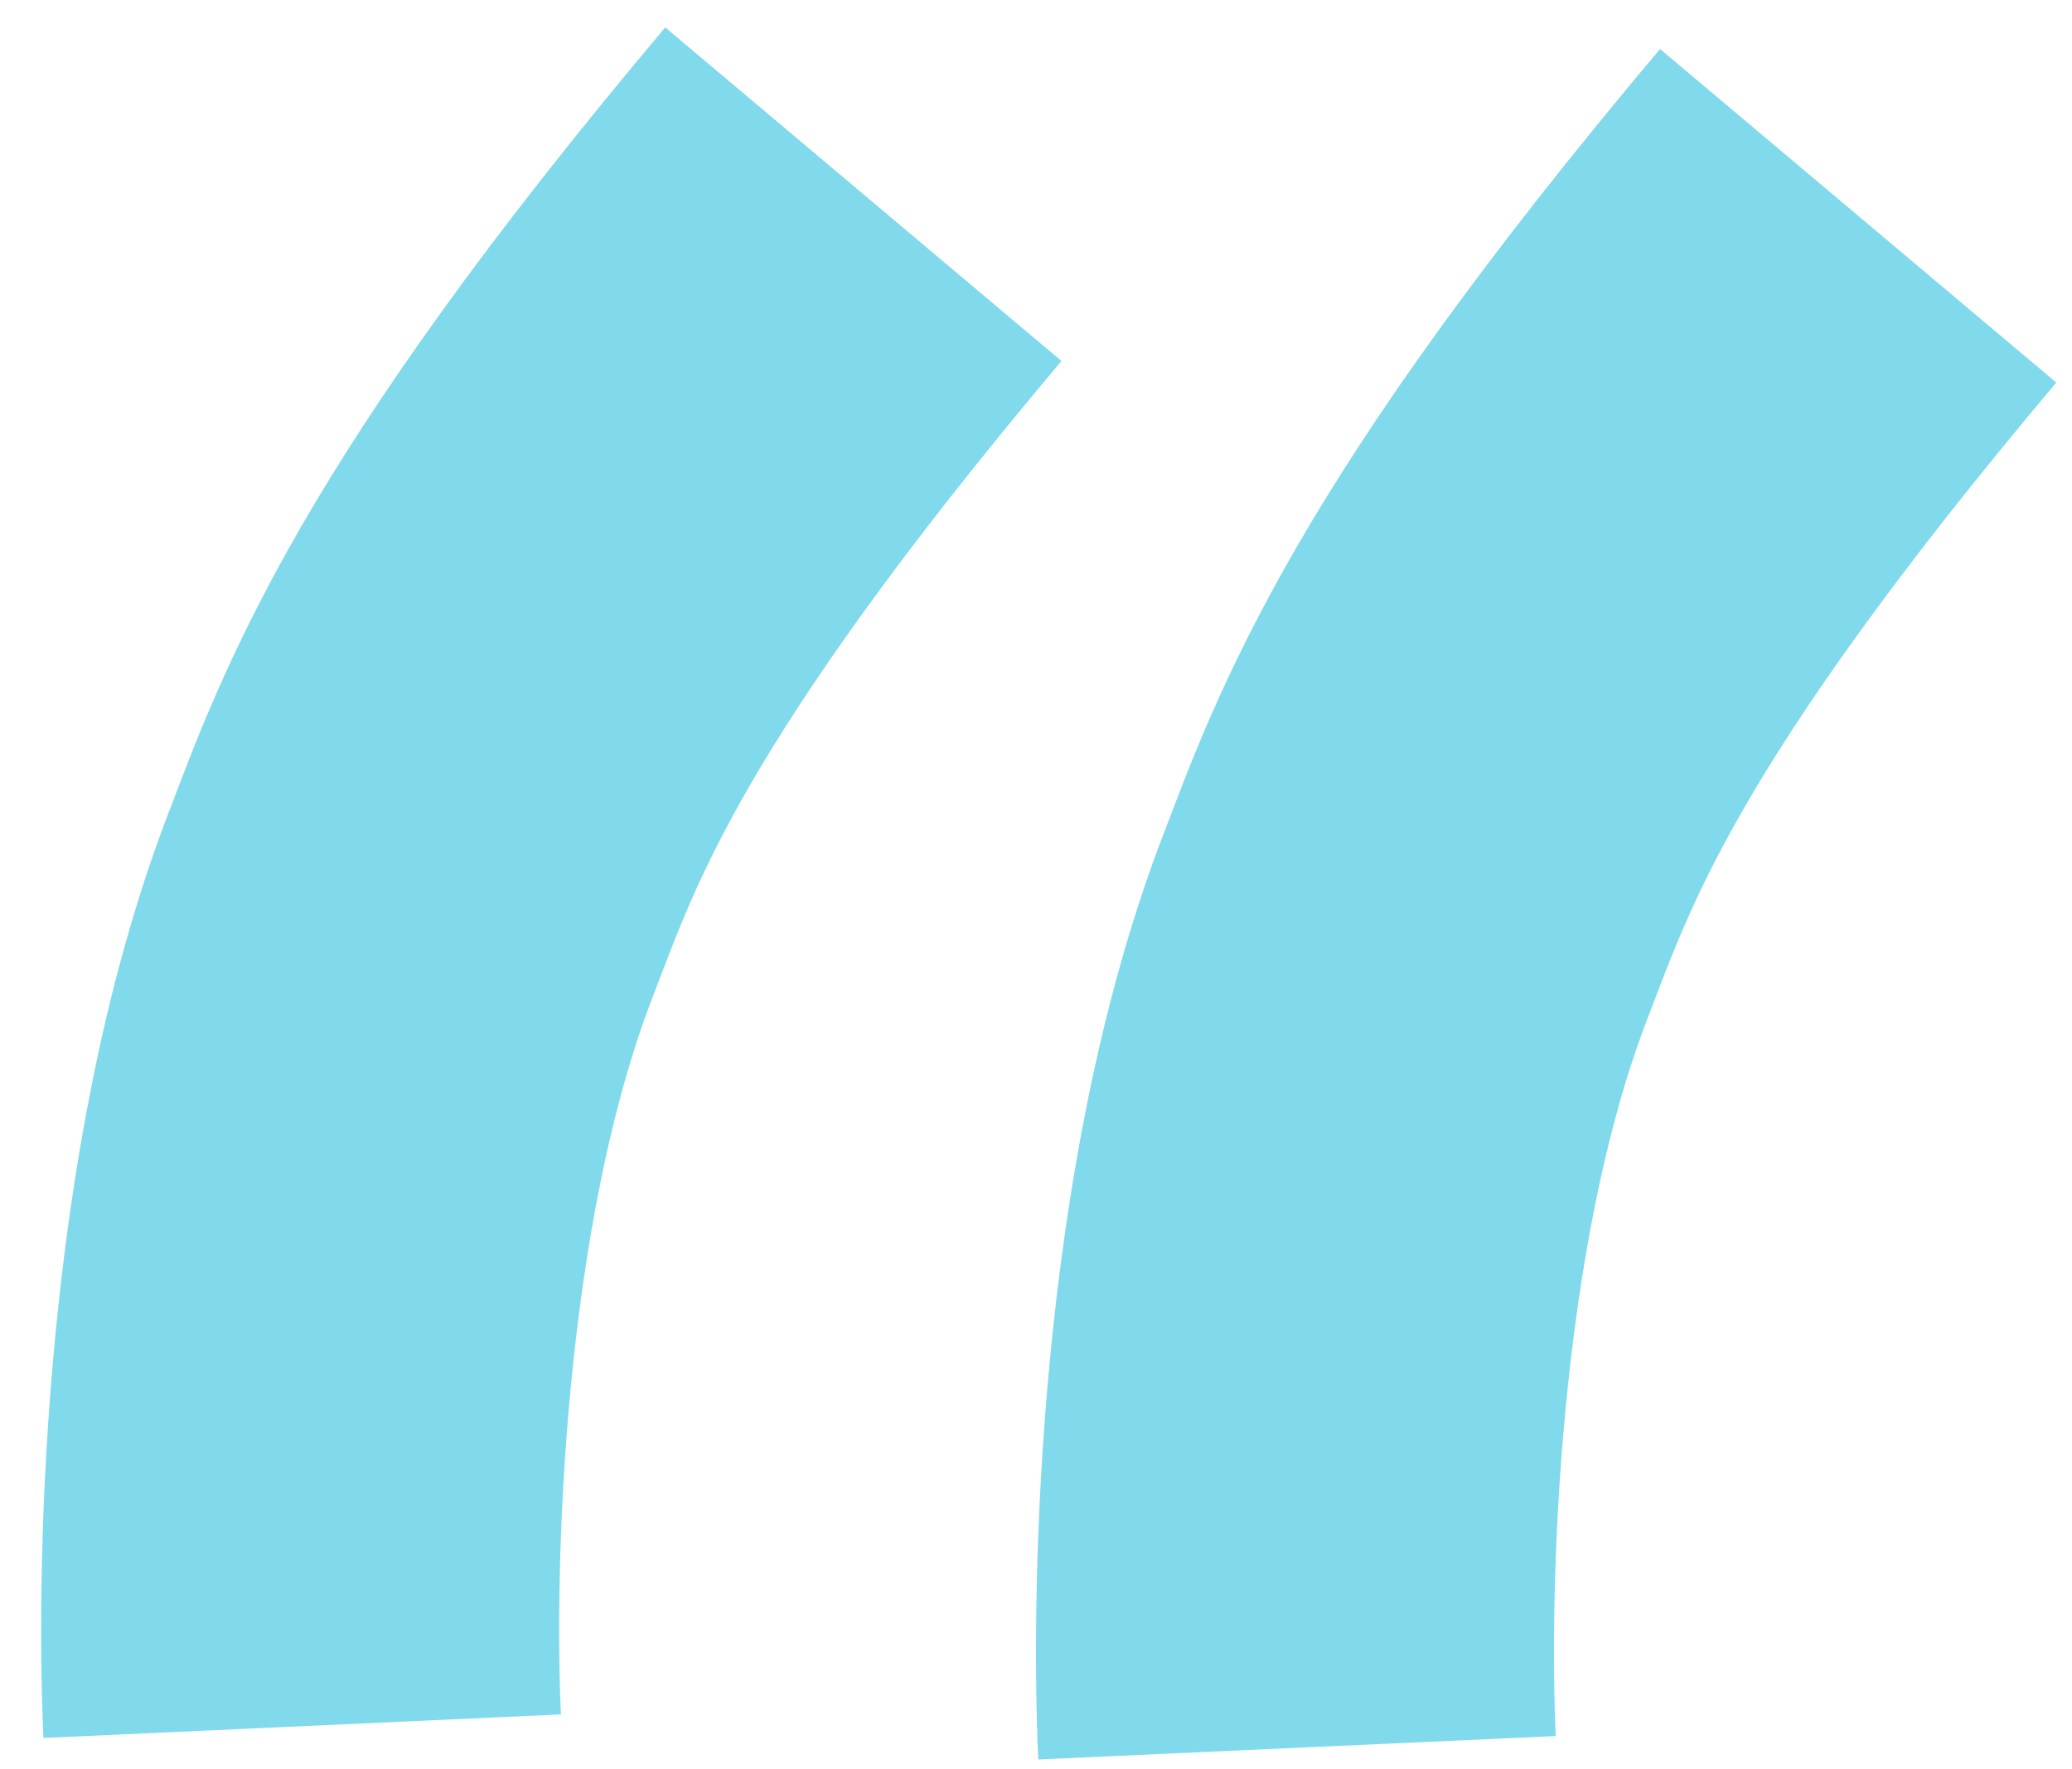
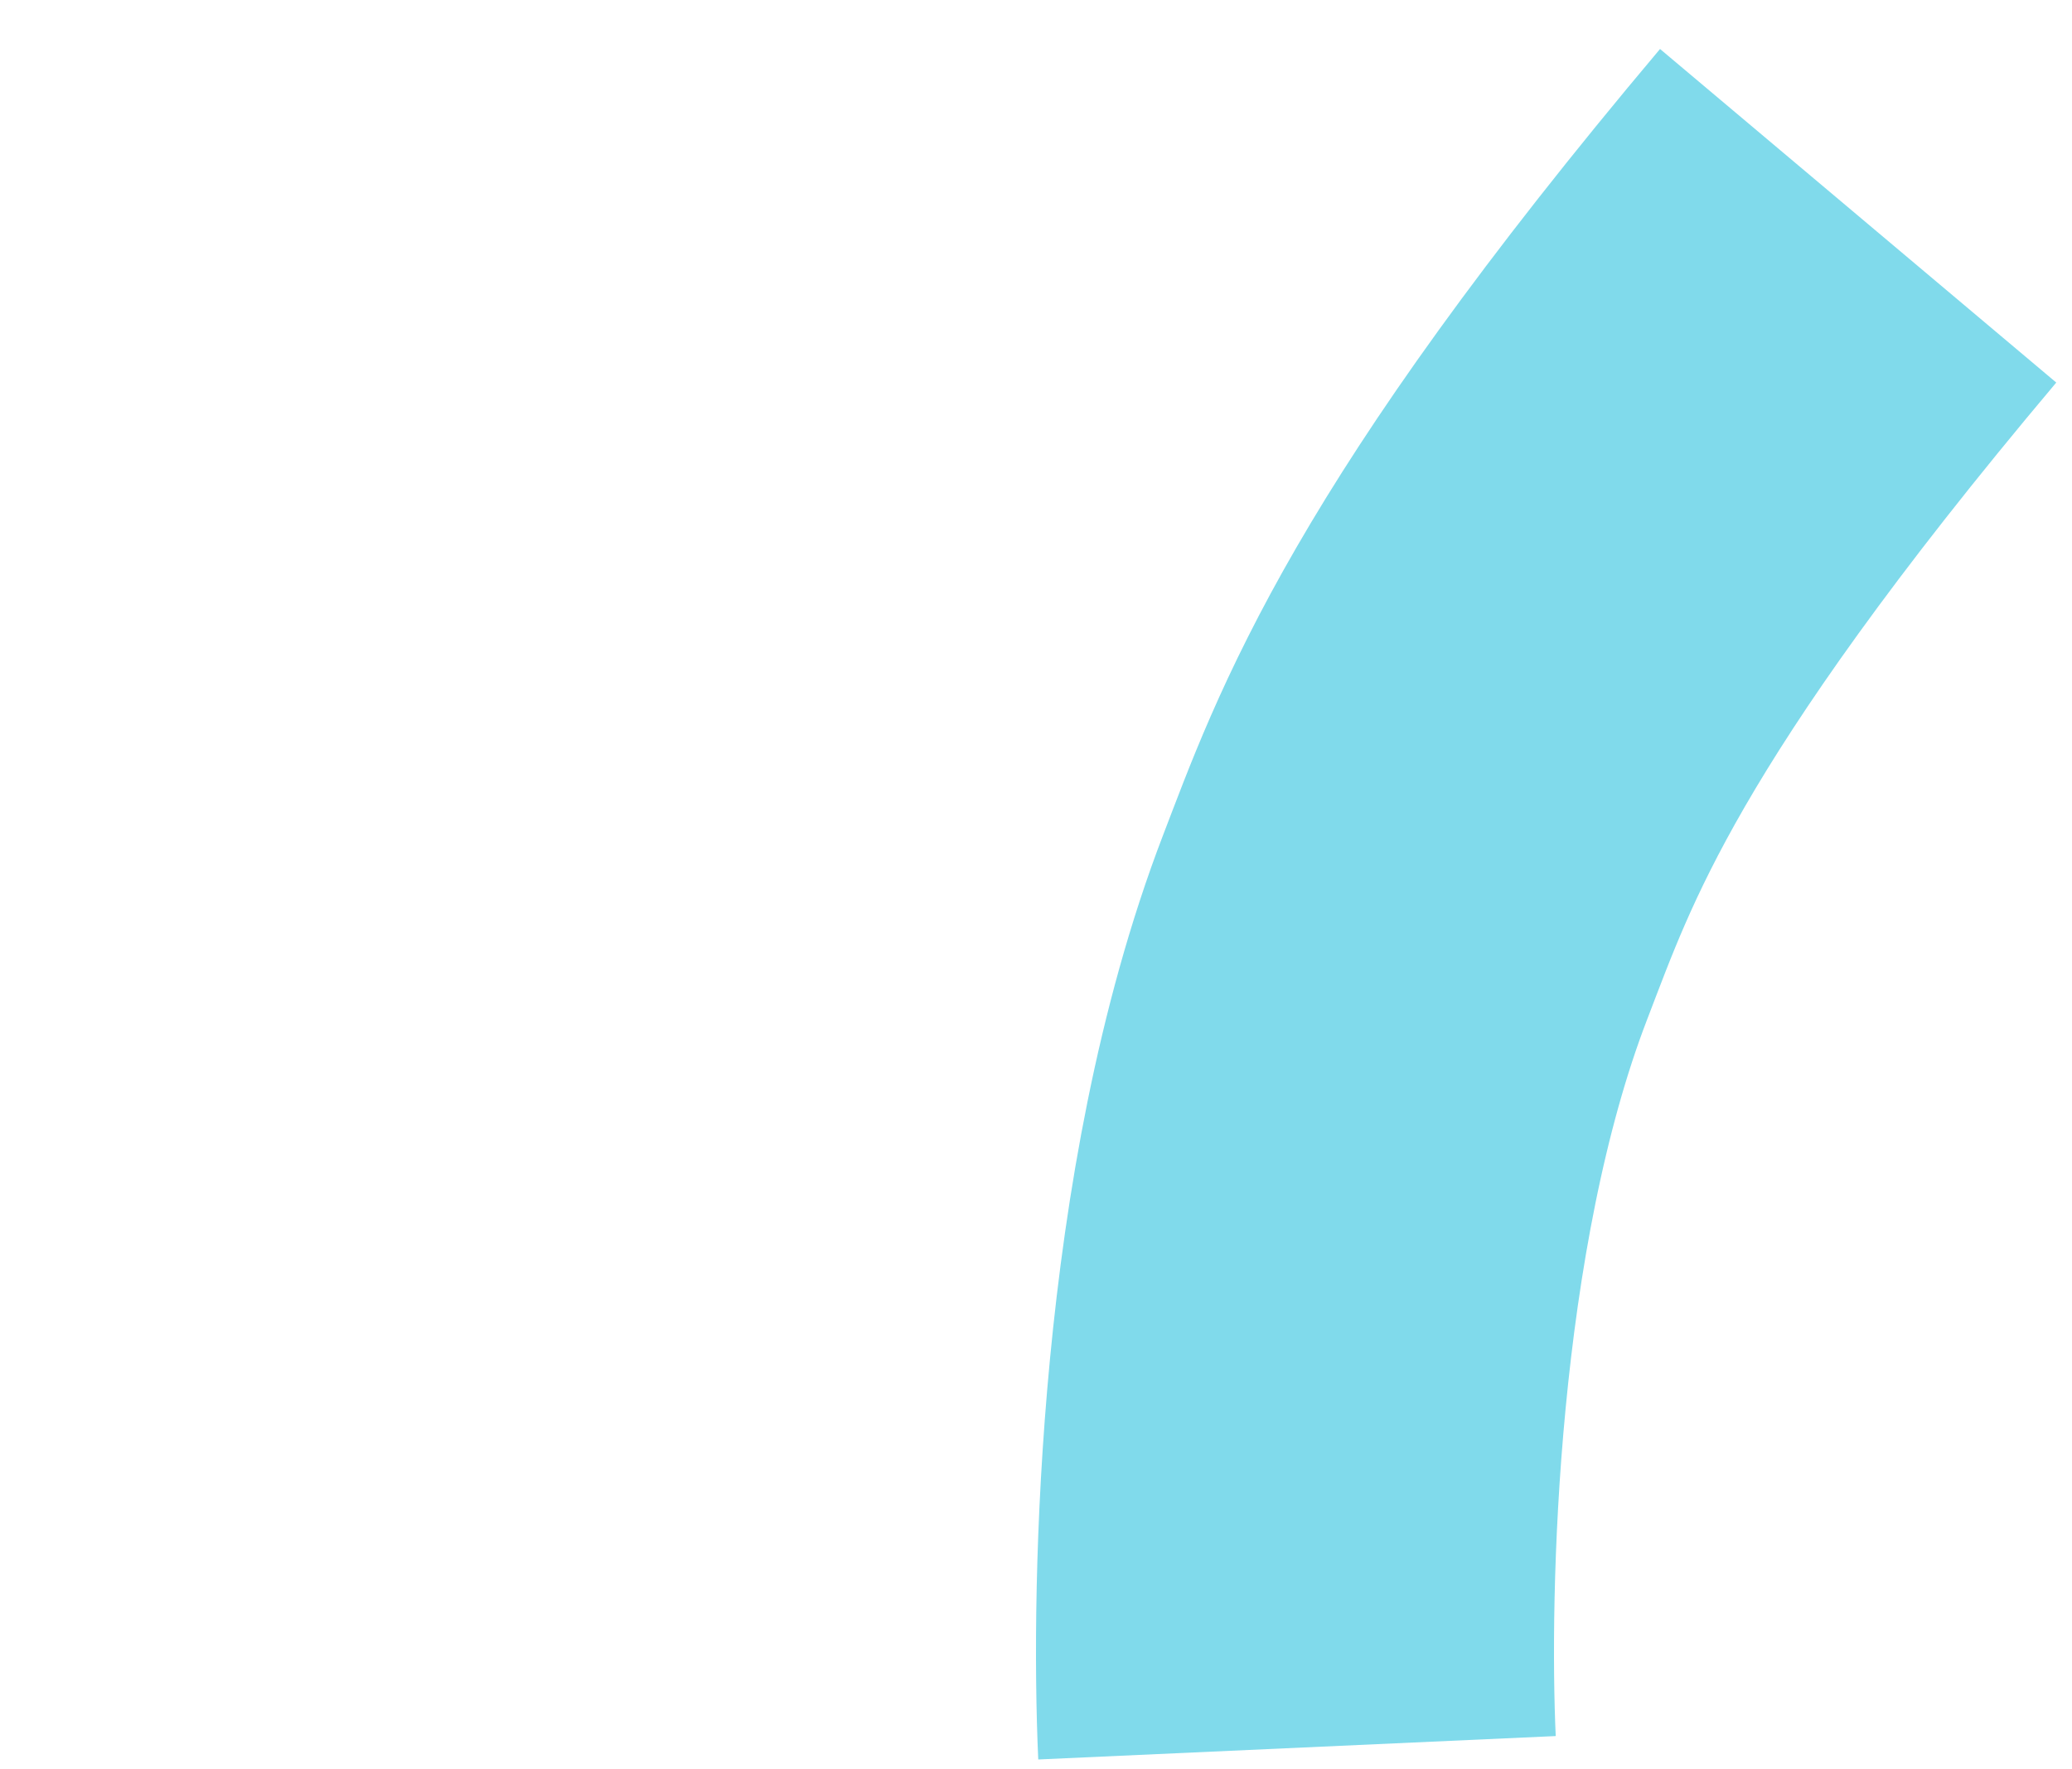
<svg xmlns="http://www.w3.org/2000/svg" width="48" height="41" viewBox="0 0 48 41" fill="none">
-   <path d="M7 40C6.833 36.333 7 27.513 9.5 21C10.651 18 12 14 20 4.5" stroke="#80DAEB" stroke-width="12" />
  <path d="M30.046 40.5C29.88 36.833 30.046 28.013 32.546 21.5C33.698 18.5 35.046 14.5 43.046 5" stroke="#80DAEB" stroke-width="12" />
</svg>